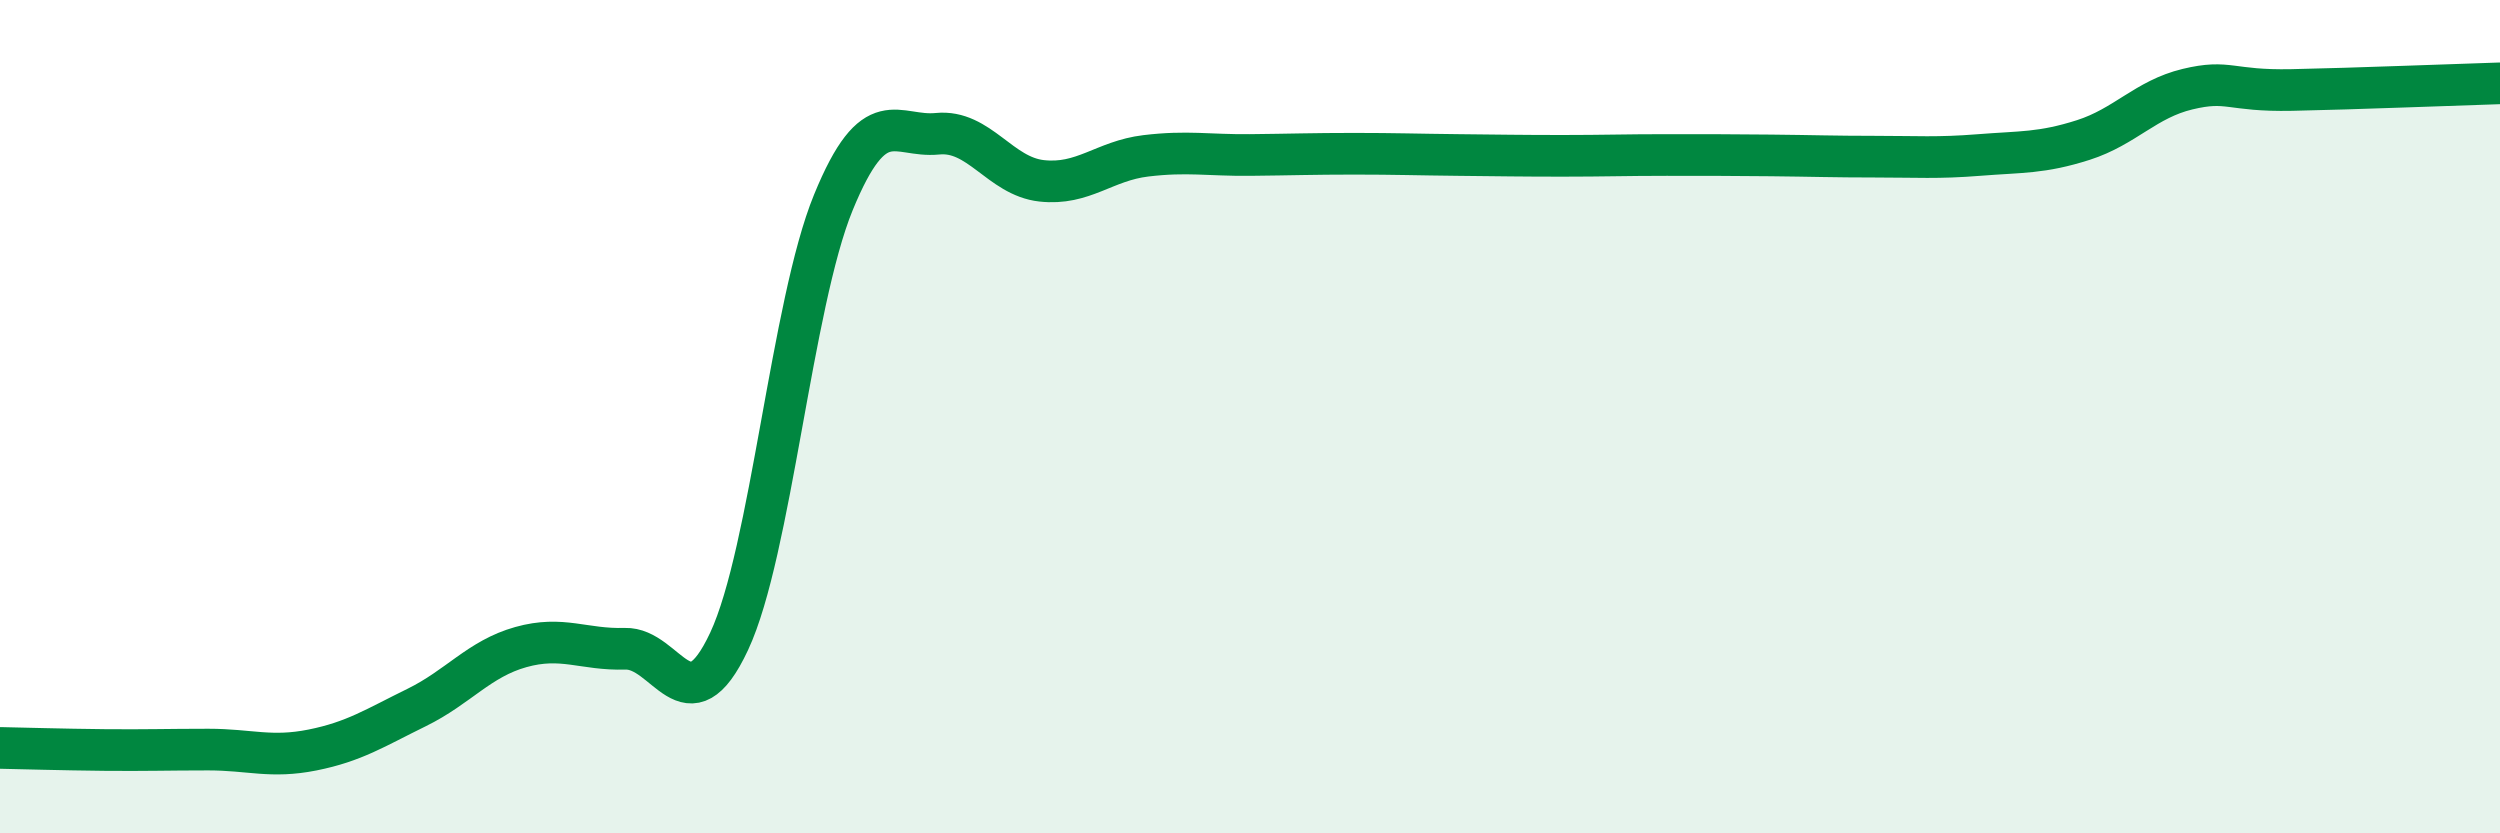
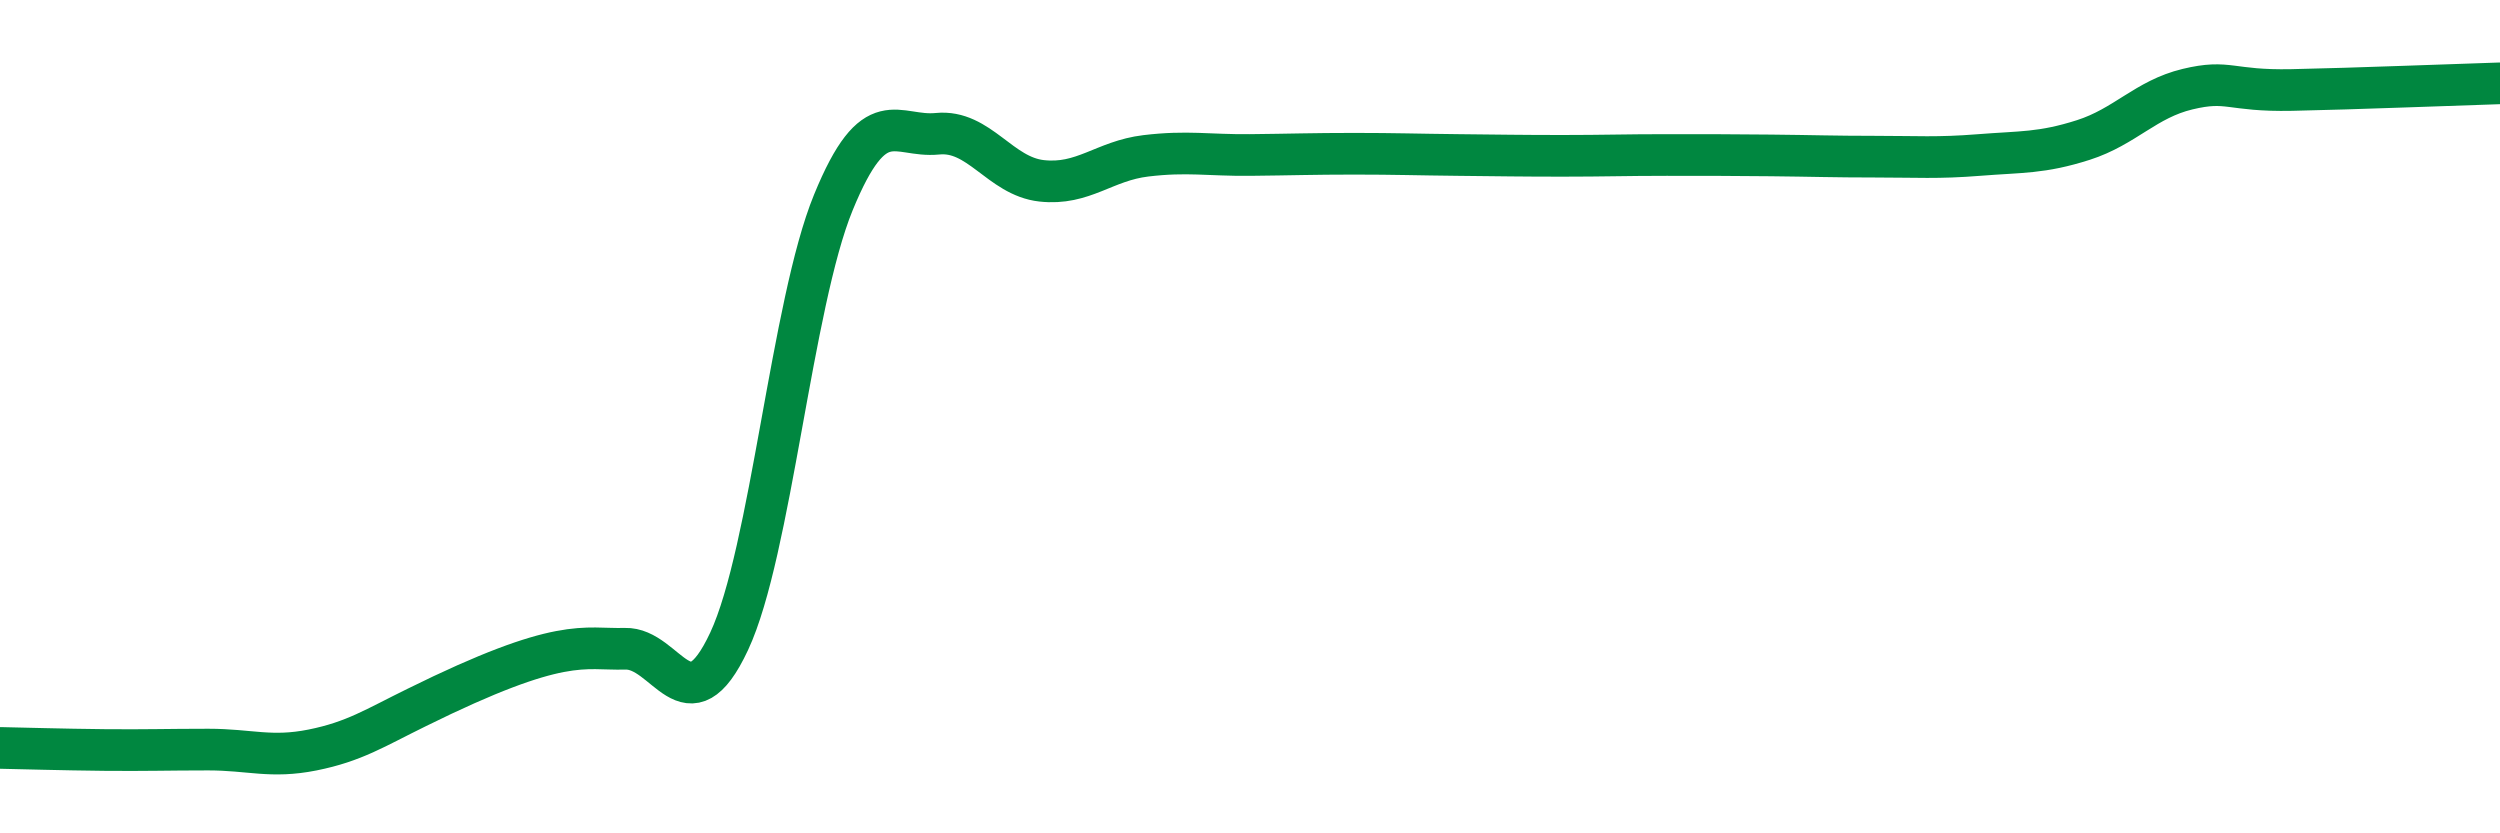
<svg xmlns="http://www.w3.org/2000/svg" width="60" height="20" viewBox="0 0 60 20">
-   <path d="M 0,17.95 C 0.5,17.96 1.5,17.99 2.5,18 C 3.5,18.01 4,17.99 5,17.99 C 6,17.99 6.5,18.2 7.5,18 C 8.5,17.8 9,17.47 10,16.98 C 11,16.49 11.5,15.81 12.5,15.53 C 13.5,15.25 14,15.6 15,15.57 C 16,15.54 16.5,17.53 17.5,15.39 C 18.5,13.25 19,7.3 20,4.86 C 21,2.42 21.5,3.31 22.5,3.21 C 23.5,3.11 24,4.23 25,4.34 C 26,4.45 26.5,3.86 27.5,3.74 C 28.5,3.62 29,3.73 30,3.72 C 31,3.71 31.5,3.69 32.5,3.69 C 33.5,3.69 34,3.71 35,3.72 C 36,3.73 36.5,3.74 37.5,3.74 C 38.5,3.74 39,3.72 40,3.72 C 41,3.72 41.5,3.72 42.5,3.73 C 43.5,3.74 44,3.76 45,3.76 C 46,3.76 46.5,3.8 47.5,3.72 C 48.5,3.64 49,3.68 50,3.36 C 51,3.04 51.5,2.38 52.5,2.14 C 53.5,1.9 53.5,2.19 55,2.16 C 56.5,2.13 59,2.03 60,2L60 20L0 20Z" fill="#008740" opacity="0.1" stroke-linecap="round" stroke-linejoin="round" />
-   <path d="M 0,17.95 C 0.5,17.96 1.5,17.99 2.5,18 C 3.5,18.01 4,17.99 5,17.99 C 6,17.99 6.5,18.2 7.5,18 C 8.5,17.8 9,17.47 10,16.98 C 11,16.49 11.5,15.81 12.5,15.53 C 13.5,15.25 14,15.6 15,15.57 C 16,15.54 16.5,17.53 17.5,15.39 C 18.5,13.25 19,7.3 20,4.86 C 21,2.42 21.5,3.31 22.5,3.21 C 23.5,3.11 24,4.23 25,4.34 C 26,4.45 26.5,3.86 27.5,3.74 C 28.5,3.62 29,3.73 30,3.72 C 31,3.71 31.5,3.69 32.5,3.69 C 33.5,3.69 34,3.71 35,3.72 C 36,3.73 36.5,3.74 37.5,3.74 C 38.5,3.74 39,3.72 40,3.72 C 41,3.72 41.5,3.72 42.5,3.73 C 43.5,3.74 44,3.76 45,3.76 C 46,3.76 46.5,3.8 47.5,3.72 C 48.5,3.64 49,3.68 50,3.36 C 51,3.04 51.5,2.38 52.5,2.14 C 53.5,1.9 53.5,2.19 55,2.16 C 56.5,2.13 59,2.03 60,2" stroke="#008740" stroke-width="1" fill="none" stroke-linecap="round" stroke-linejoin="round" />
+   <path d="M 0,17.95 C 0.5,17.96 1.5,17.99 2.5,18 C 3.5,18.01 4,17.99 5,17.99 C 6,17.99 6.5,18.2 7.5,18 C 8.5,17.8 9,17.47 10,16.98 C 13.5,15.25 14,15.6 15,15.57 C 16,15.54 16.5,17.53 17.5,15.39 C 18.5,13.25 19,7.3 20,4.86 C 21,2.42 21.5,3.31 22.5,3.21 C 23.5,3.11 24,4.23 25,4.34 C 26,4.45 26.5,3.86 27.5,3.74 C 28.5,3.62 29,3.73 30,3.72 C 31,3.71 31.5,3.69 32.5,3.69 C 33.5,3.69 34,3.71 35,3.72 C 36,3.73 36.5,3.74 37.5,3.74 C 38.5,3.74 39,3.72 40,3.72 C 41,3.72 41.5,3.72 42.5,3.73 C 43.5,3.74 44,3.76 45,3.76 C 46,3.76 46.5,3.8 47.5,3.72 C 48.5,3.64 49,3.68 50,3.36 C 51,3.04 51.5,2.38 52.5,2.14 C 53.5,1.9 53.5,2.19 55,2.16 C 56.5,2.13 59,2.03 60,2" stroke="#008740" stroke-width="1" fill="none" stroke-linecap="round" stroke-linejoin="round" />
</svg>